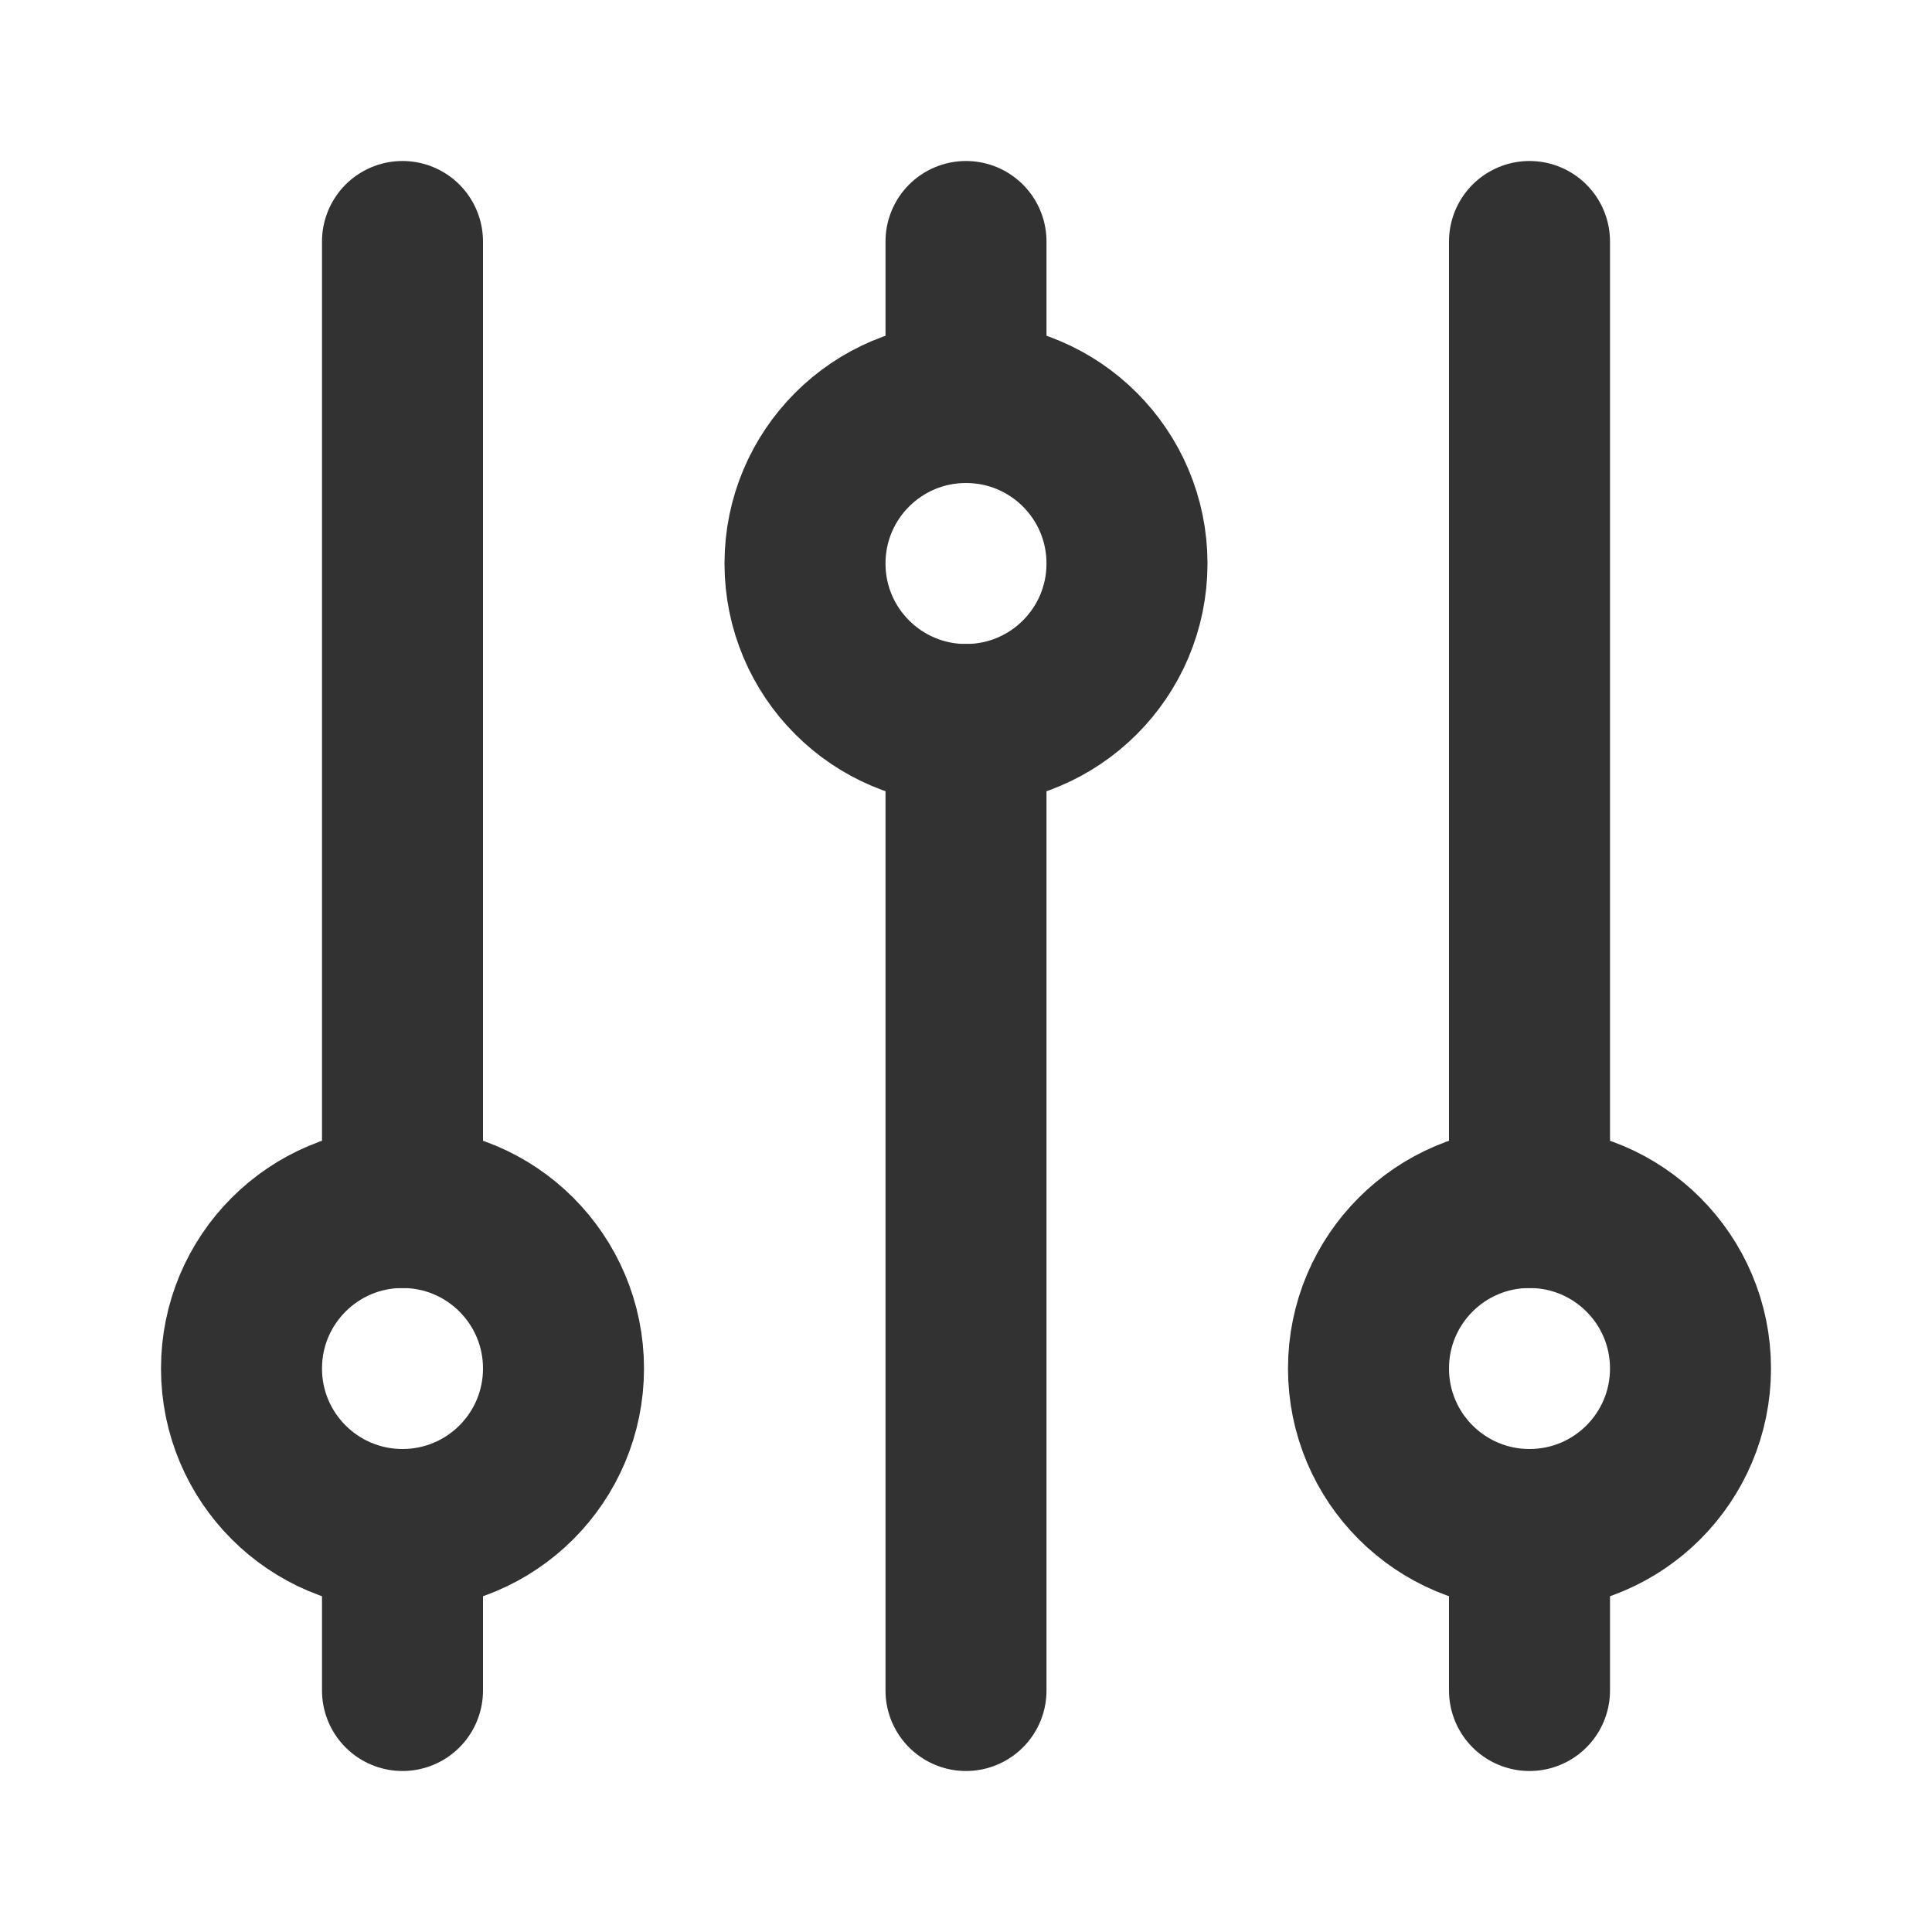
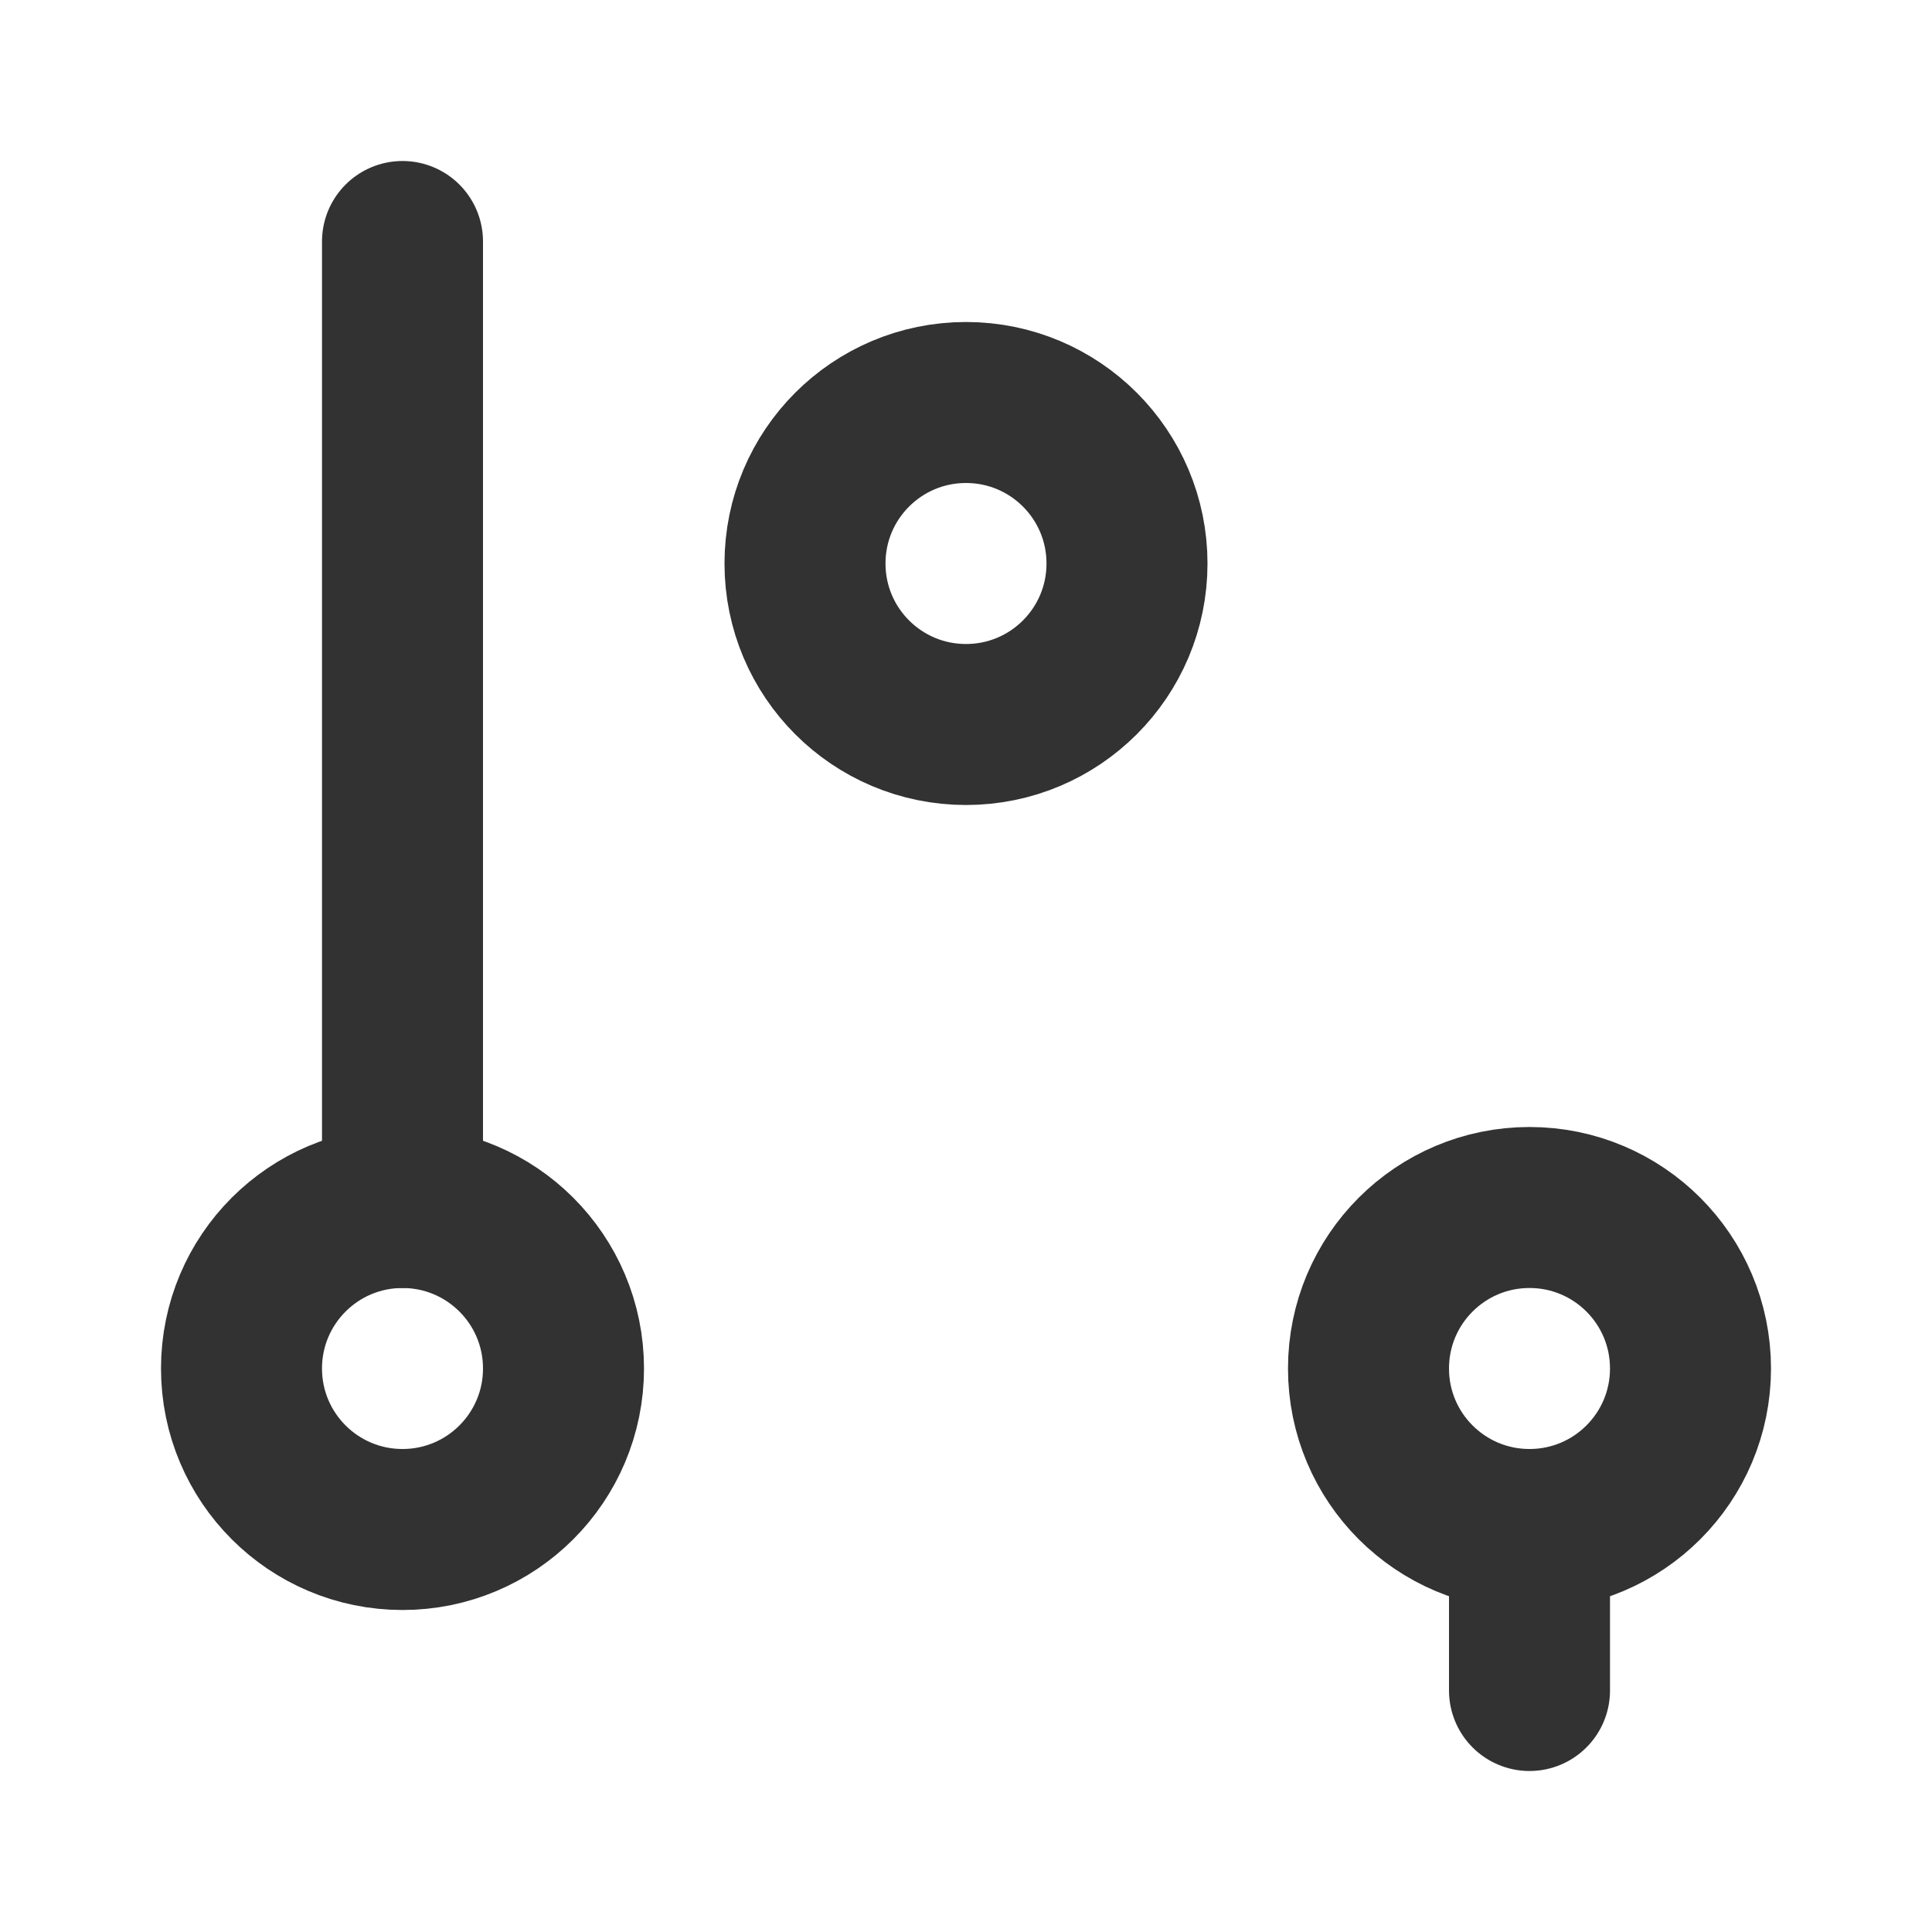
<svg xmlns="http://www.w3.org/2000/svg" width="800px" height="800px" viewBox="0 0 24 24" fill="none">
  <path d="M5 3L5 15" stroke="#323232" stroke-width="2" stroke-linecap="round" />
-   <path d="M5 19L5 21" stroke="#323232" stroke-width="2" stroke-linecap="round" />
-   <path d="M12 3L12 5" stroke="#323232" stroke-width="2" stroke-linecap="round" />
  <path d="M19 19L19 21" stroke="#323232" stroke-width="2" stroke-linecap="round" />
-   <path d="M12 9L12 21" stroke="#323232" stroke-width="2" stroke-linecap="round" />
-   <path d="M19 3V15" stroke="#323232" stroke-width="2" stroke-linecap="round" />
  <path d="M14 7C14 8.105 13.105 9 12 9C10.895 9 10 8.105 10 7C10 5.895 10.895 5 12 5C13.105 5 14 5.895 14 7Z" stroke="#323232" stroke-width="2" />
  <path d="M21 17C21 18.105 20.105 19 19 19C17.895 19 17 18.105 17 17C17 15.895 17.895 15 19 15C20.105 15 21 15.895 21 17Z" stroke="#323232" stroke-width="2" />
  <path d="M7 17C7 18.105 6.105 19 5 19C3.895 19 3 18.105 3 17C3 15.895 3.895 15 5 15C6.105 15 7 15.895 7 17Z" stroke="#323232" stroke-width="2" />
</svg>